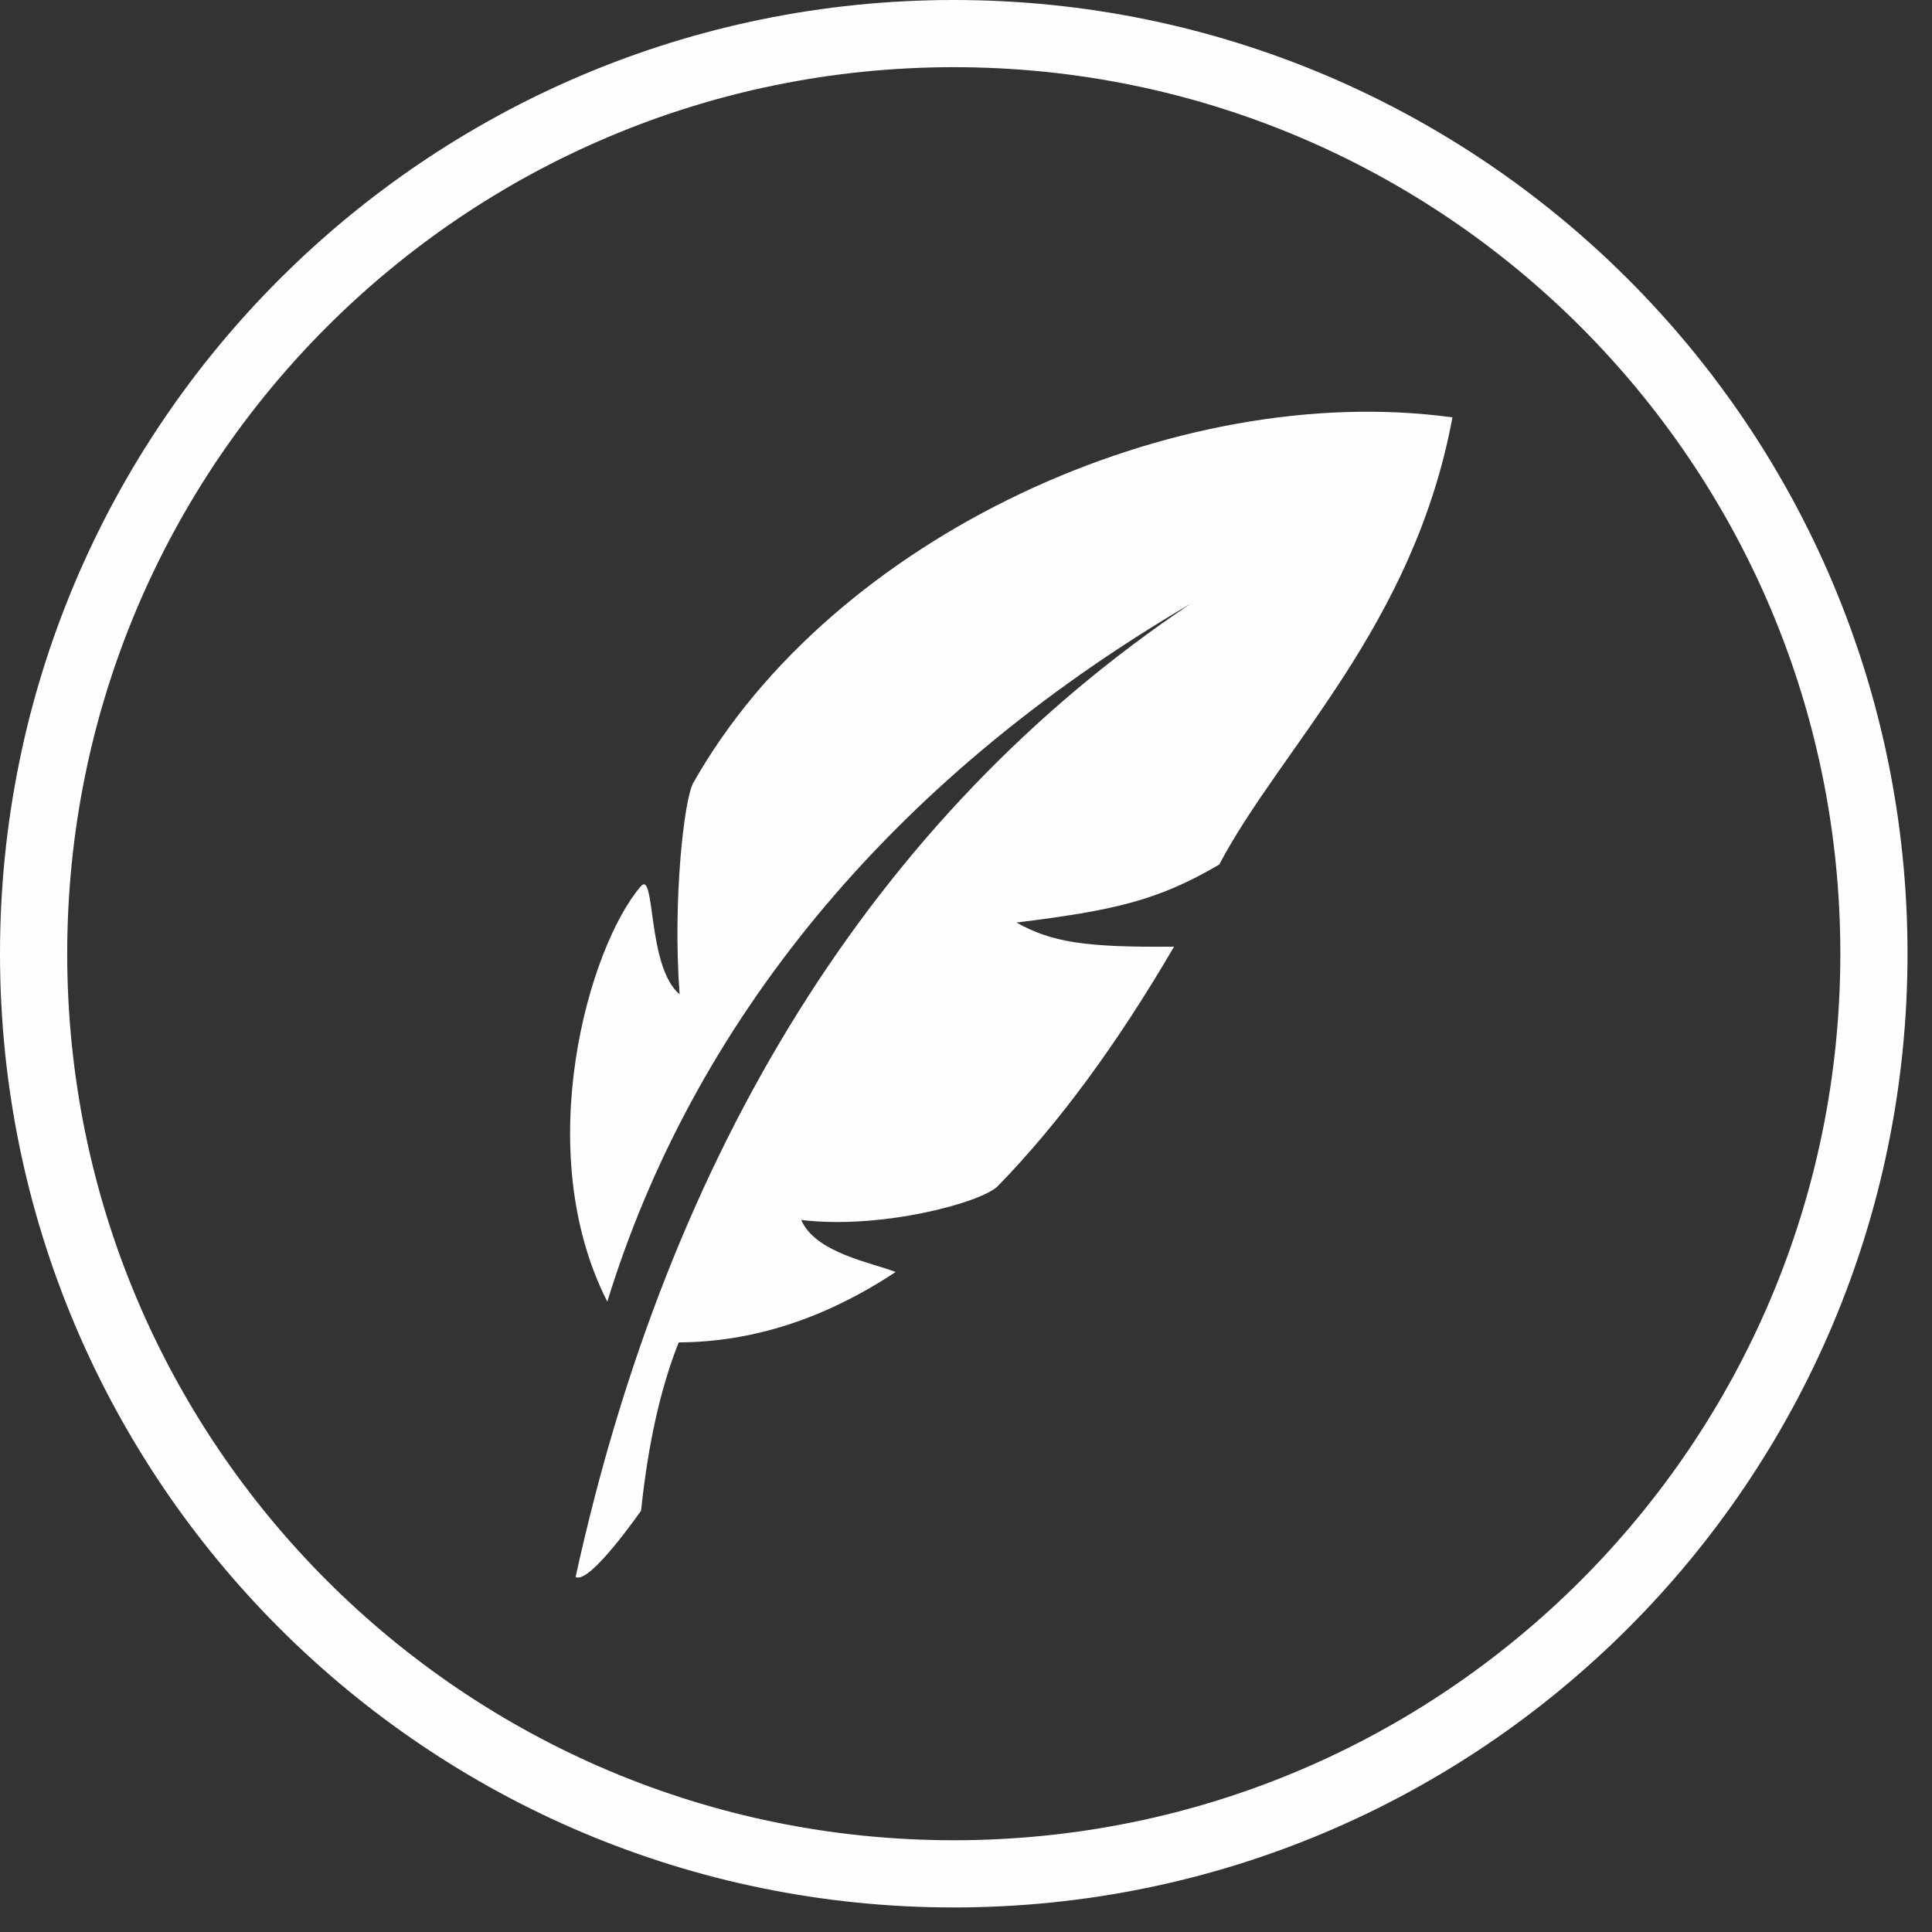
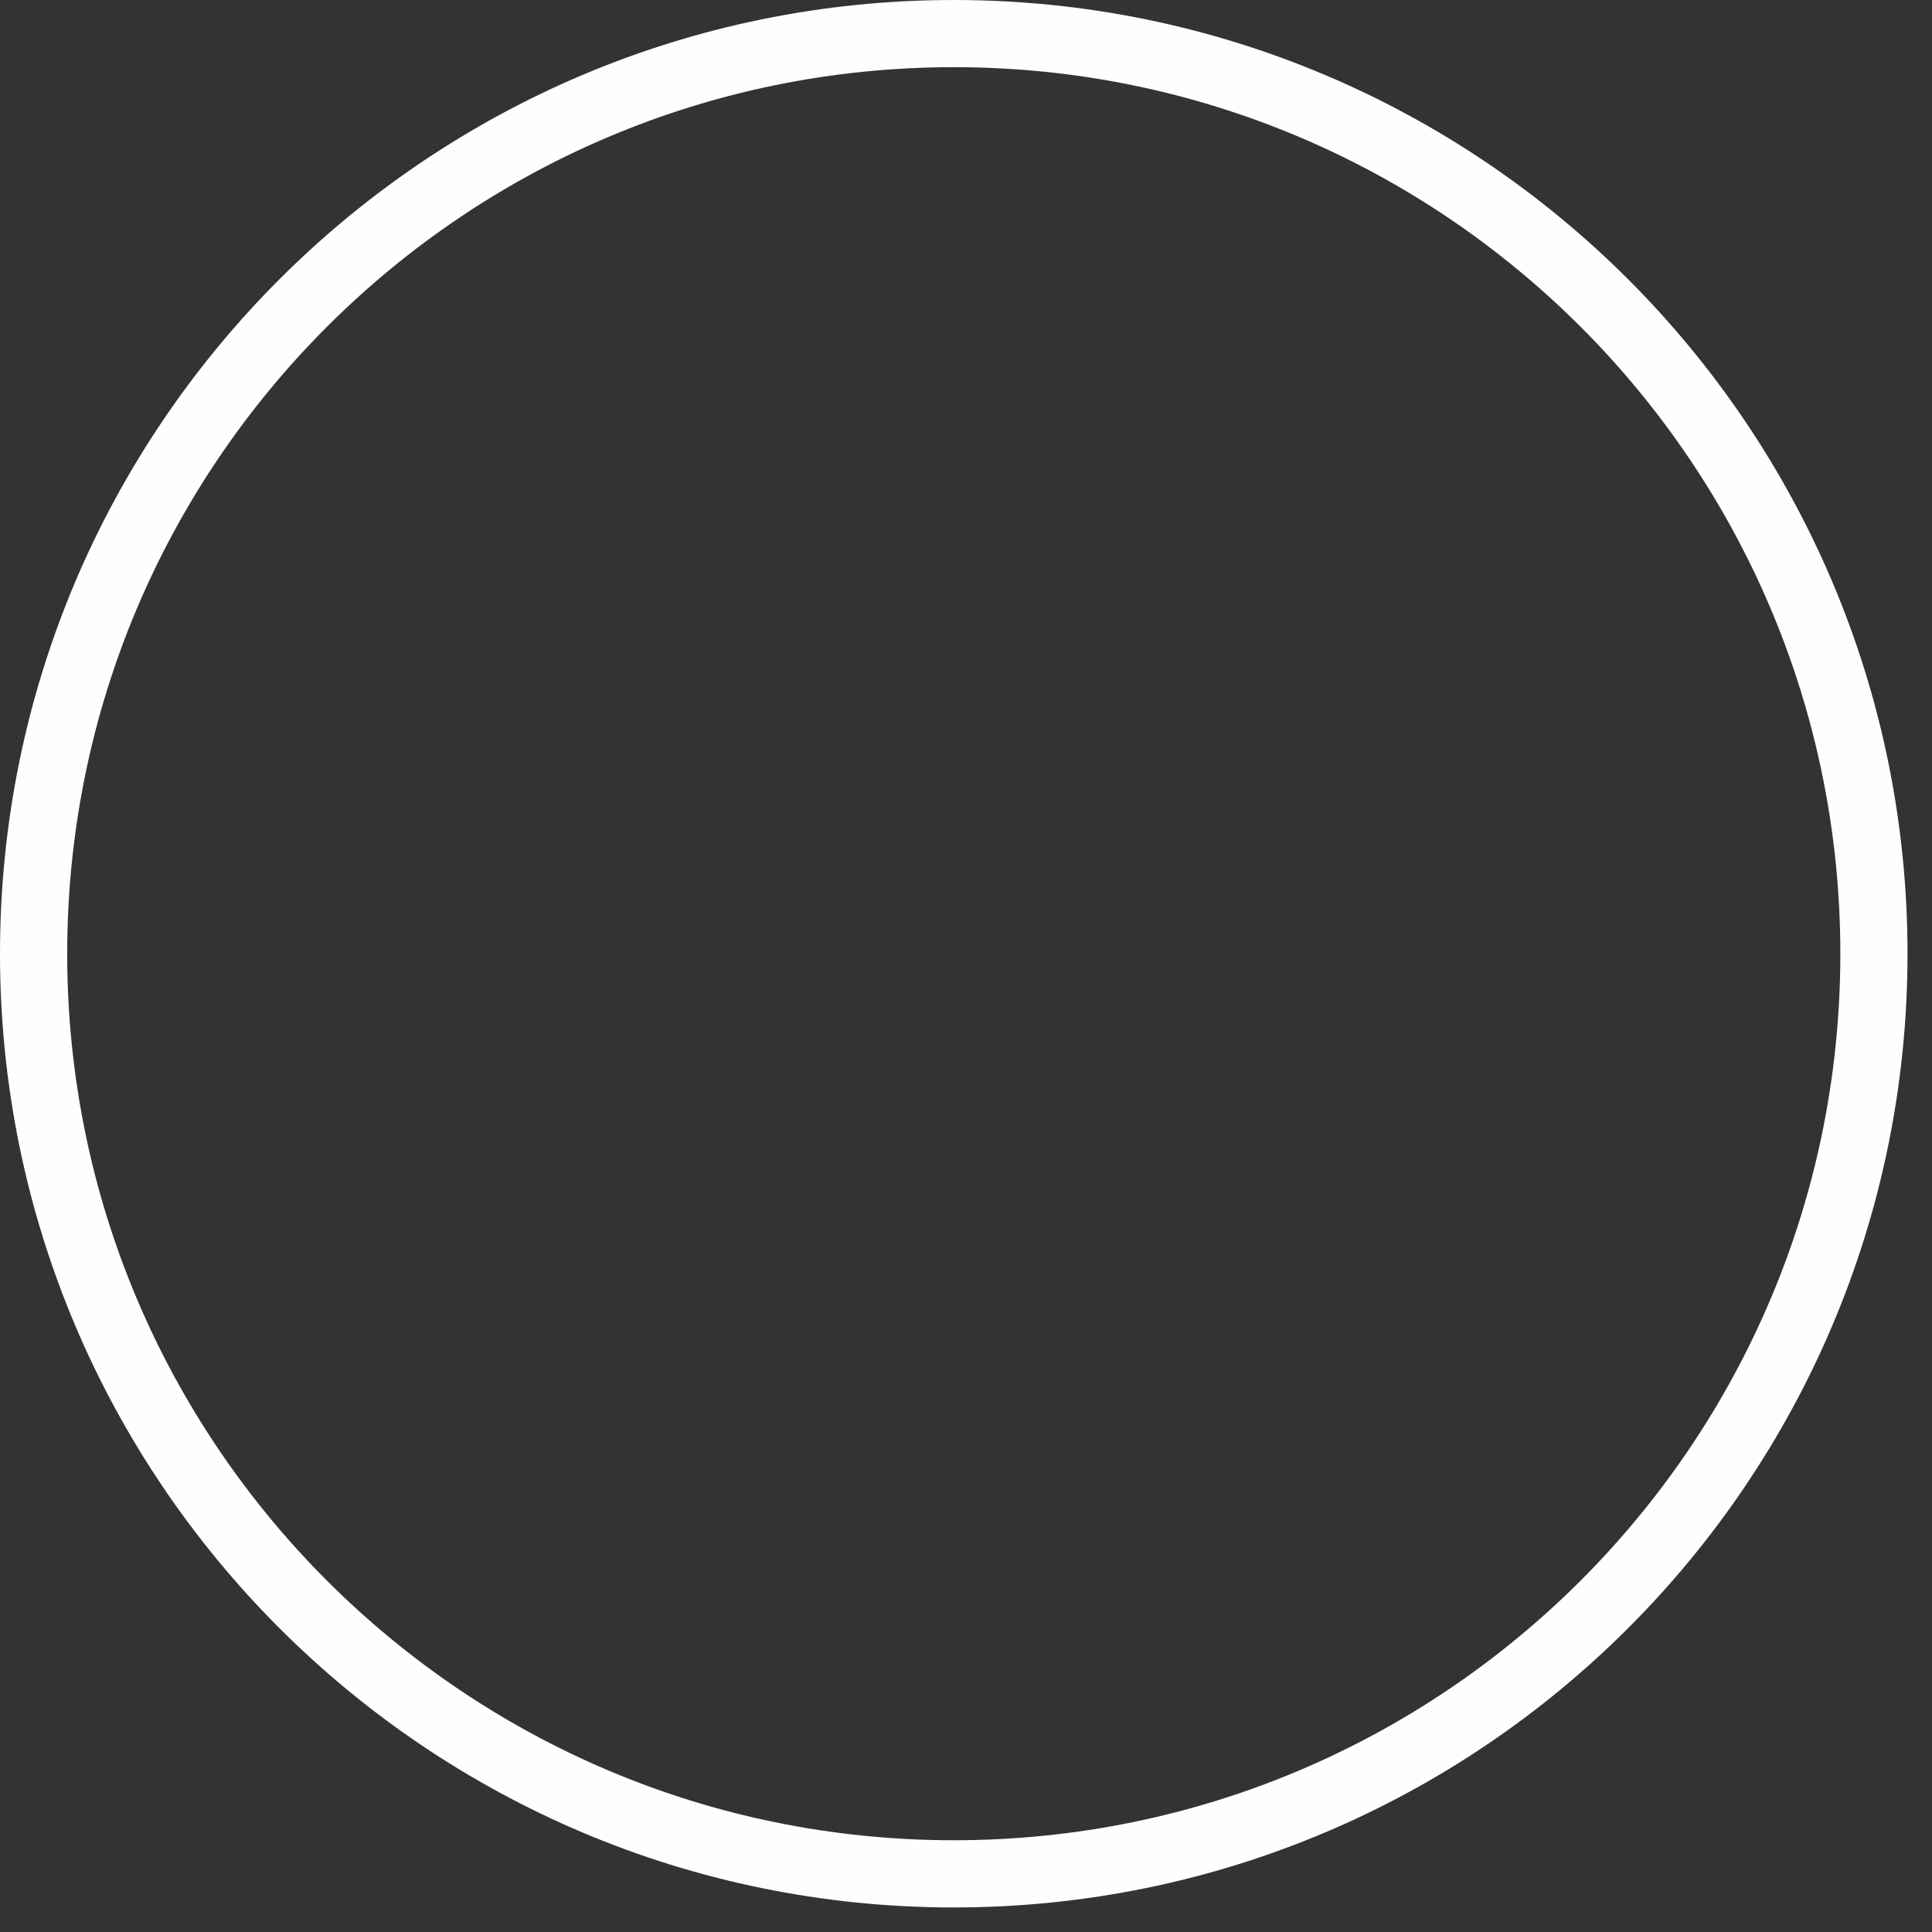
<svg xmlns="http://www.w3.org/2000/svg" width="61px" height="61px" viewBox="0 0 61 61" version="1.1">
  <rect x="0" y="0" width="61" height="61" fill="#333333" stroke="none" />
  <title>feather_white</title>
  <desc>Created with Sketch.</desc>
  <defs />
  <g id="Page-1" stroke="none" stroke-width="1" fill="none" fill-rule="evenodd">
    <g id="feather_white" fill="#FEFEFE">
      <path d="M49.907,49.905 C44.838,54.972 37.847,58.103 30.114,58.103 C22.381,58.103 15.389,54.972 10.321,49.905 C5.253,44.837 2.122,37.845 2.122,30.112 C2.122,22.379 5.253,15.387 10.321,10.319 C15.389,5.252 22.381,2.122 30.114,2.121 C37.847,2.122 44.838,5.252 49.907,10.319 C54.974,15.387 58.105,22.379 58.106,30.112 C58.105,37.845 54.974,44.837 49.907,49.905 M30.114,0 C13.483,0 0.001,13.48 0,30.112 C0.001,46.744 13.483,60.224 30.114,60.225 C46.745,60.224 60.227,46.744 60.227,30.112 C60.227,13.48 46.745,0 30.114,0" id="Fill-67" />
-       <path d="M37.595,19.06 C27.982,24.69 21.846,32.409 19.175,41.098 C16.735,36.307 18.6,29.893 20.223,27.995 C20.705,27.409 20.412,30.52 21.458,31.394 C21.235,28.442 21.599,25.242 21.885,24.726 C26.296,16.914 37.116,11.981 45.859,13.178 C44.632,19.773 40.427,23.621 38.497,27.296 C36.539,28.447 35.152,28.746 32.094,29.128 C33.212,29.754 34.278,29.917 37.069,29.889 C35.265,32.978 33.409,35.498 31.503,37.45 C31.003,37.964 27.837,38.827 25.296,38.518 C25.756,39.568 27.514,39.858 28.278,40.162 C26.052,41.632 23.775,42.372 21.429,42.384 C20.856,43.823 20.46,45.6 20.241,47.699 C20.223,47.716 18.617,50.041 18.174,49.791 C21.107,36.39 27.57,25.773 37.595,19.06" id="Fill-69" />
    </g>
  </g>
</svg>